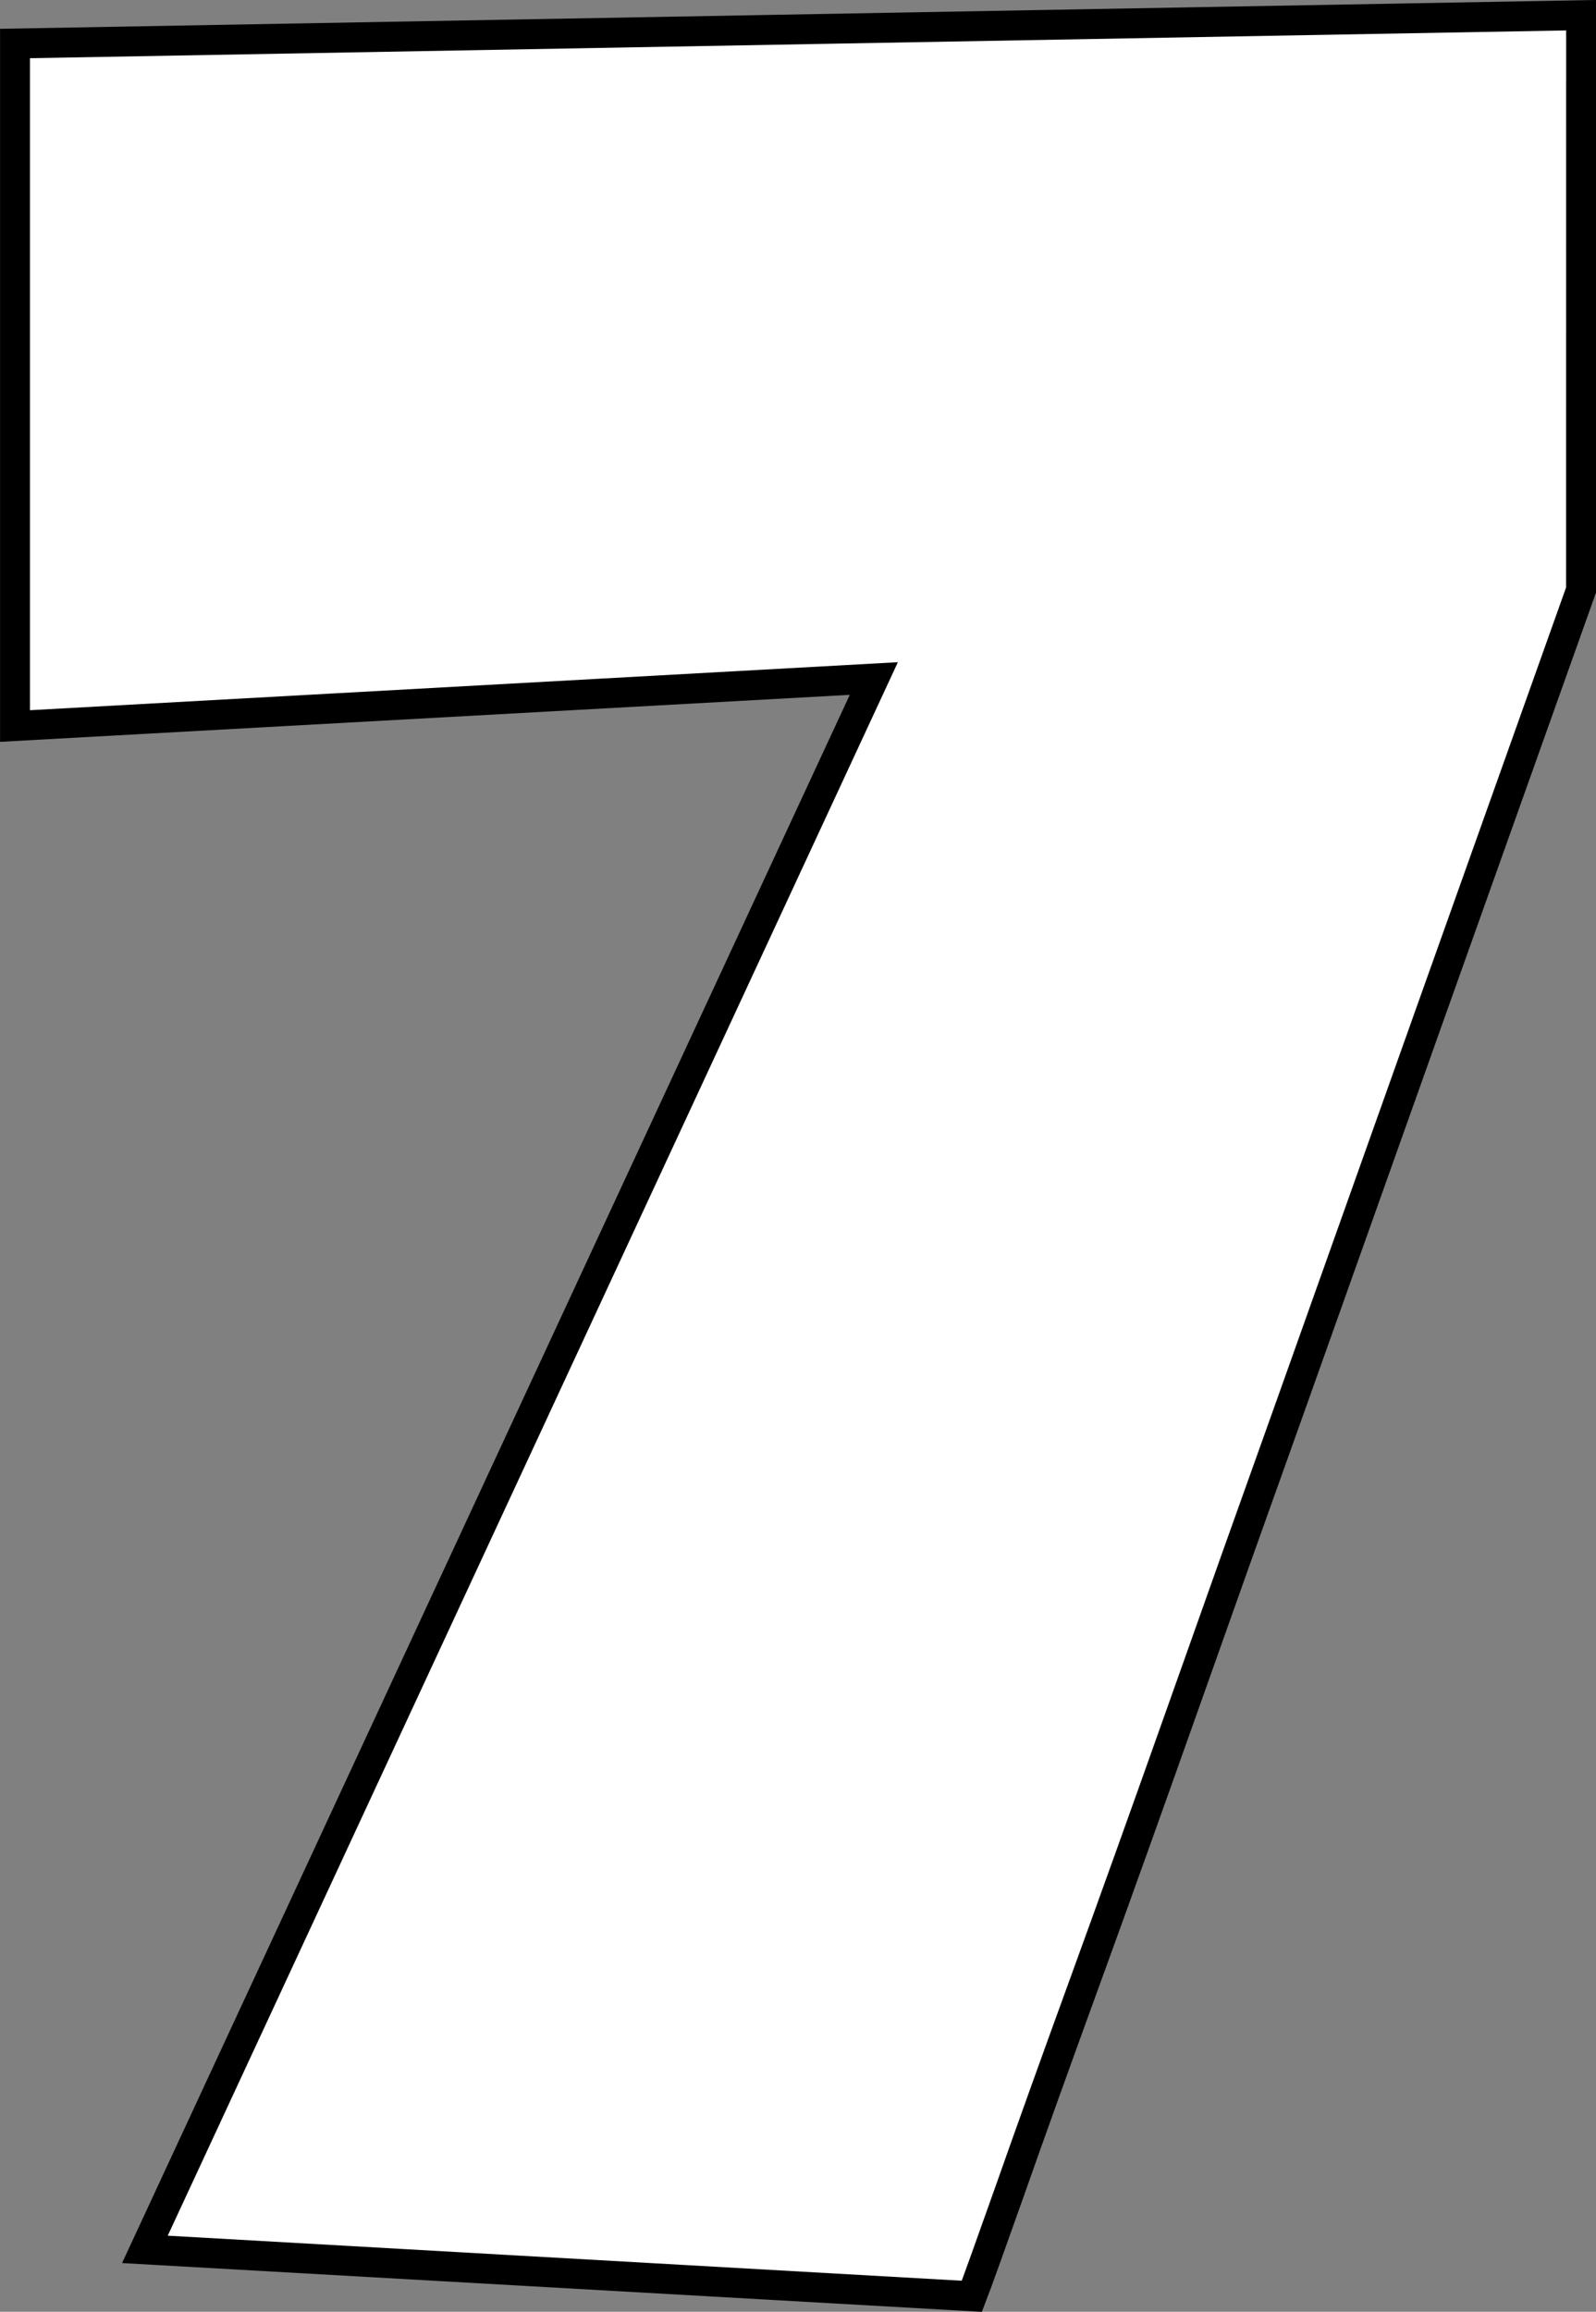
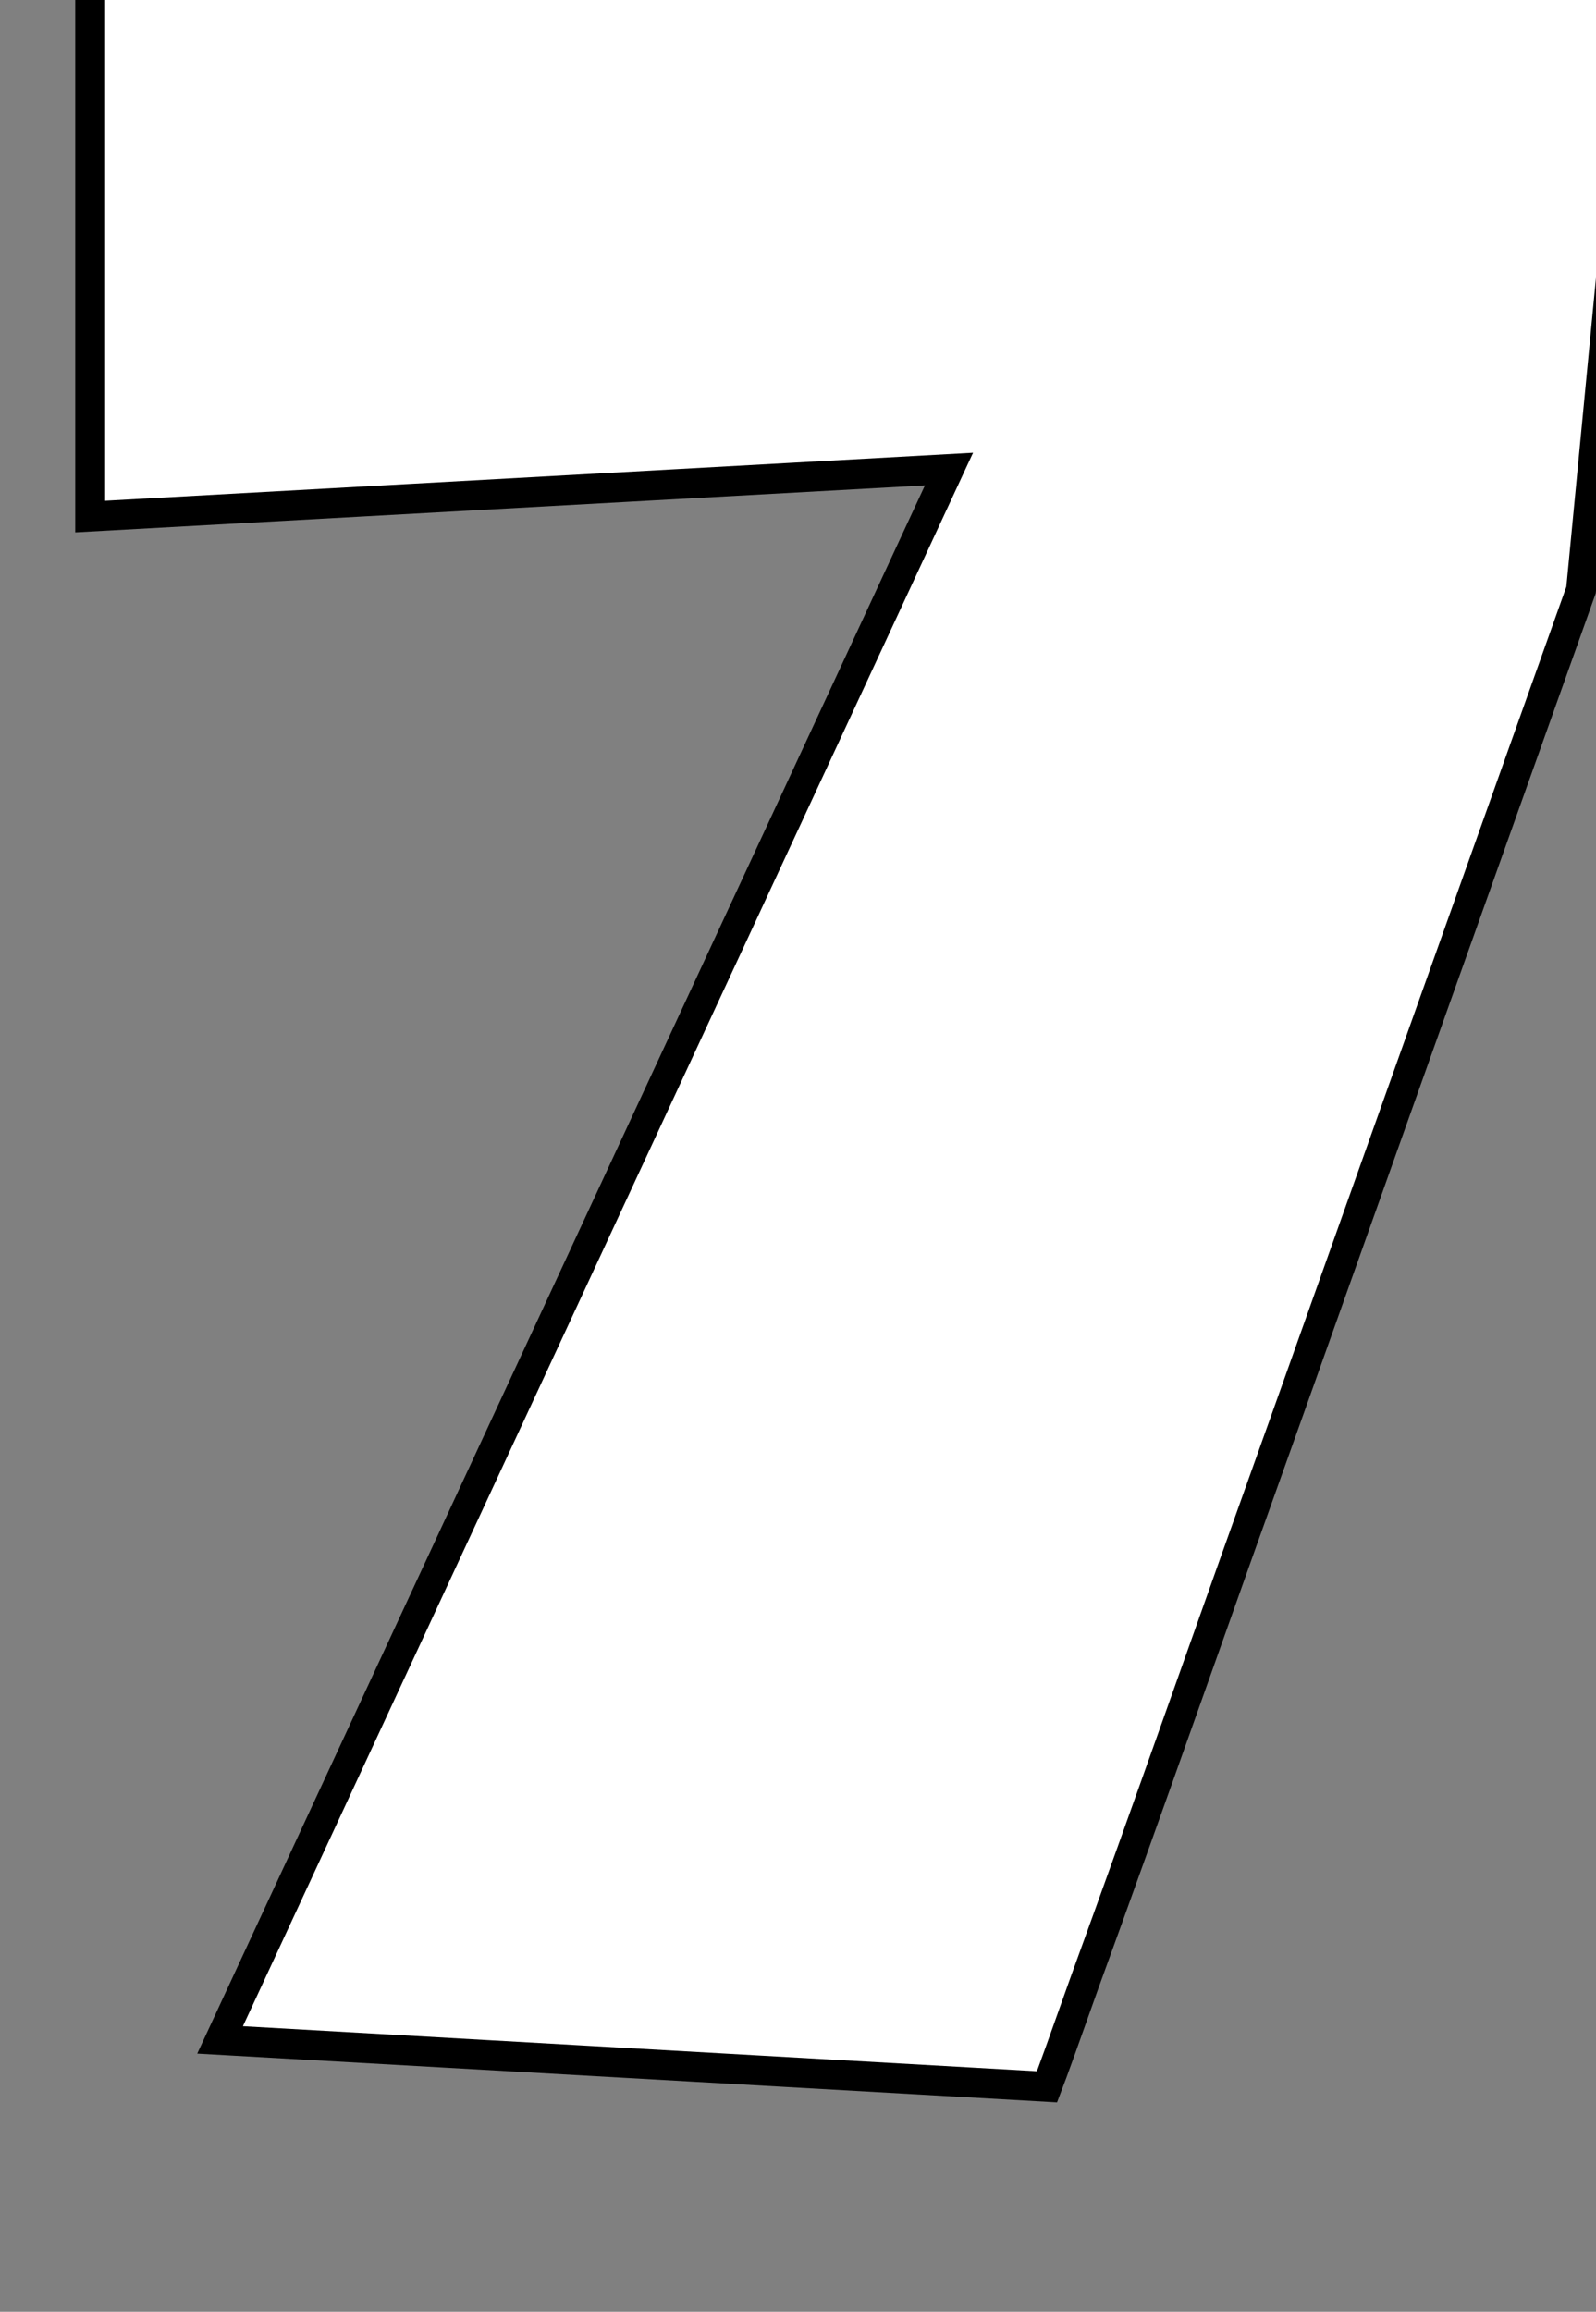
<svg xmlns="http://www.w3.org/2000/svg" version="1.1" width="26.688" height="38.63" viewBox="0,0,26.688,38.63">
  <rect x="0" y="0" width="26.688" height="38.63" fill="#808080" stroke="none" />
  <g transform="translate(-226.656,-160.688)">
    <g data-paper-data="{&quot;isPaintingLayer&quot;:true}" fill="#ffffff" fill-rule="nonzero" stroke="#000000" stroke-width="0.5" stroke-linecap="square" stroke-linejoin="miter" stroke-miterlimit="10" stroke-dasharray="" stroke-dashoffset="0" style="mix-blend-mode: normal">
-       <path d="M253.094,170.547c-1.777,4.982 -3.386,9.497 -4.827,13.547c-0.617,1.723 -1.224,3.426 -1.82,5.109c-0.597,1.683 -1.146,3.215 -1.649,4.596c-0.503,1.381 -0.922,2.548 -1.257,3.5c-0.335,0.945 -0.546,1.532 -0.634,1.76l-13.828,-0.784l12.189,-26.249l-14.361,0.794v-11.405l26.188,-0.473z" />
+       <path d="M253.094,170.547c-1.777,4.982 -3.386,9.497 -4.827,13.547c-0.617,1.723 -1.224,3.426 -1.82,5.109c-0.597,1.683 -1.146,3.215 -1.649,4.596c-0.335,0.945 -0.546,1.532 -0.634,1.76l-13.828,-0.784l12.189,-26.249l-14.361,0.794v-11.405l26.188,-0.473z" />
    </g>
  </g>
</svg>